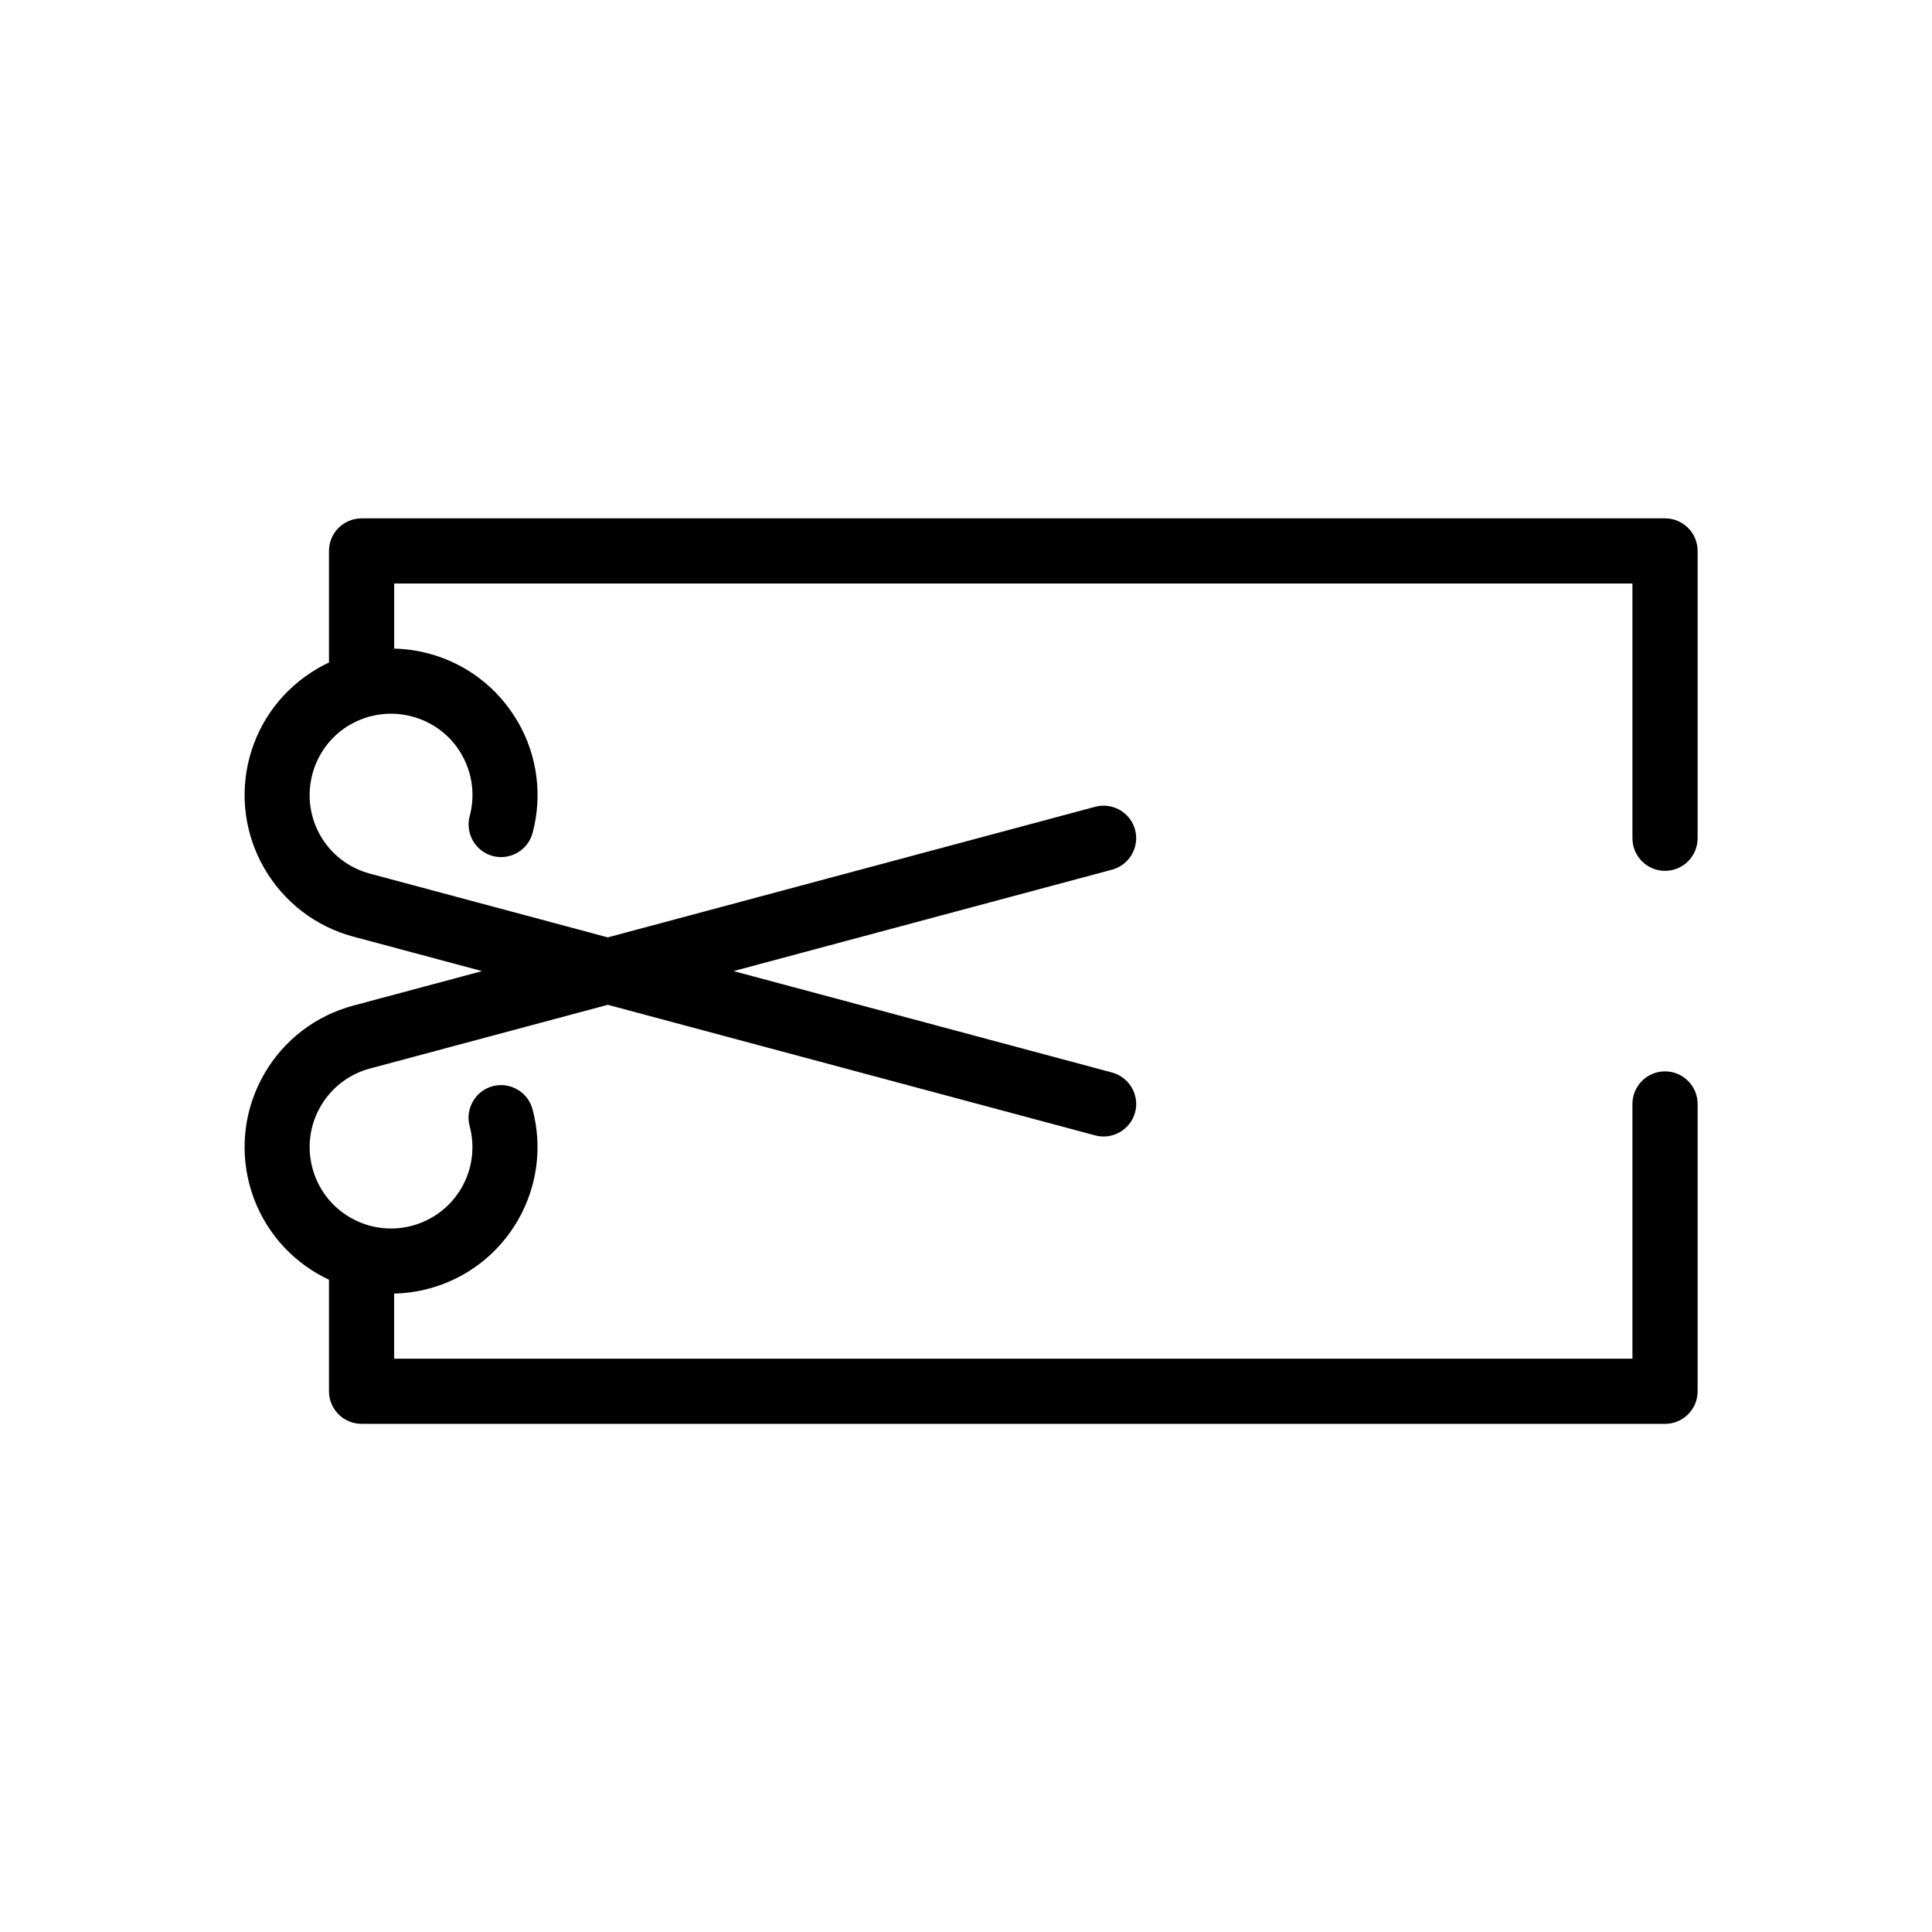
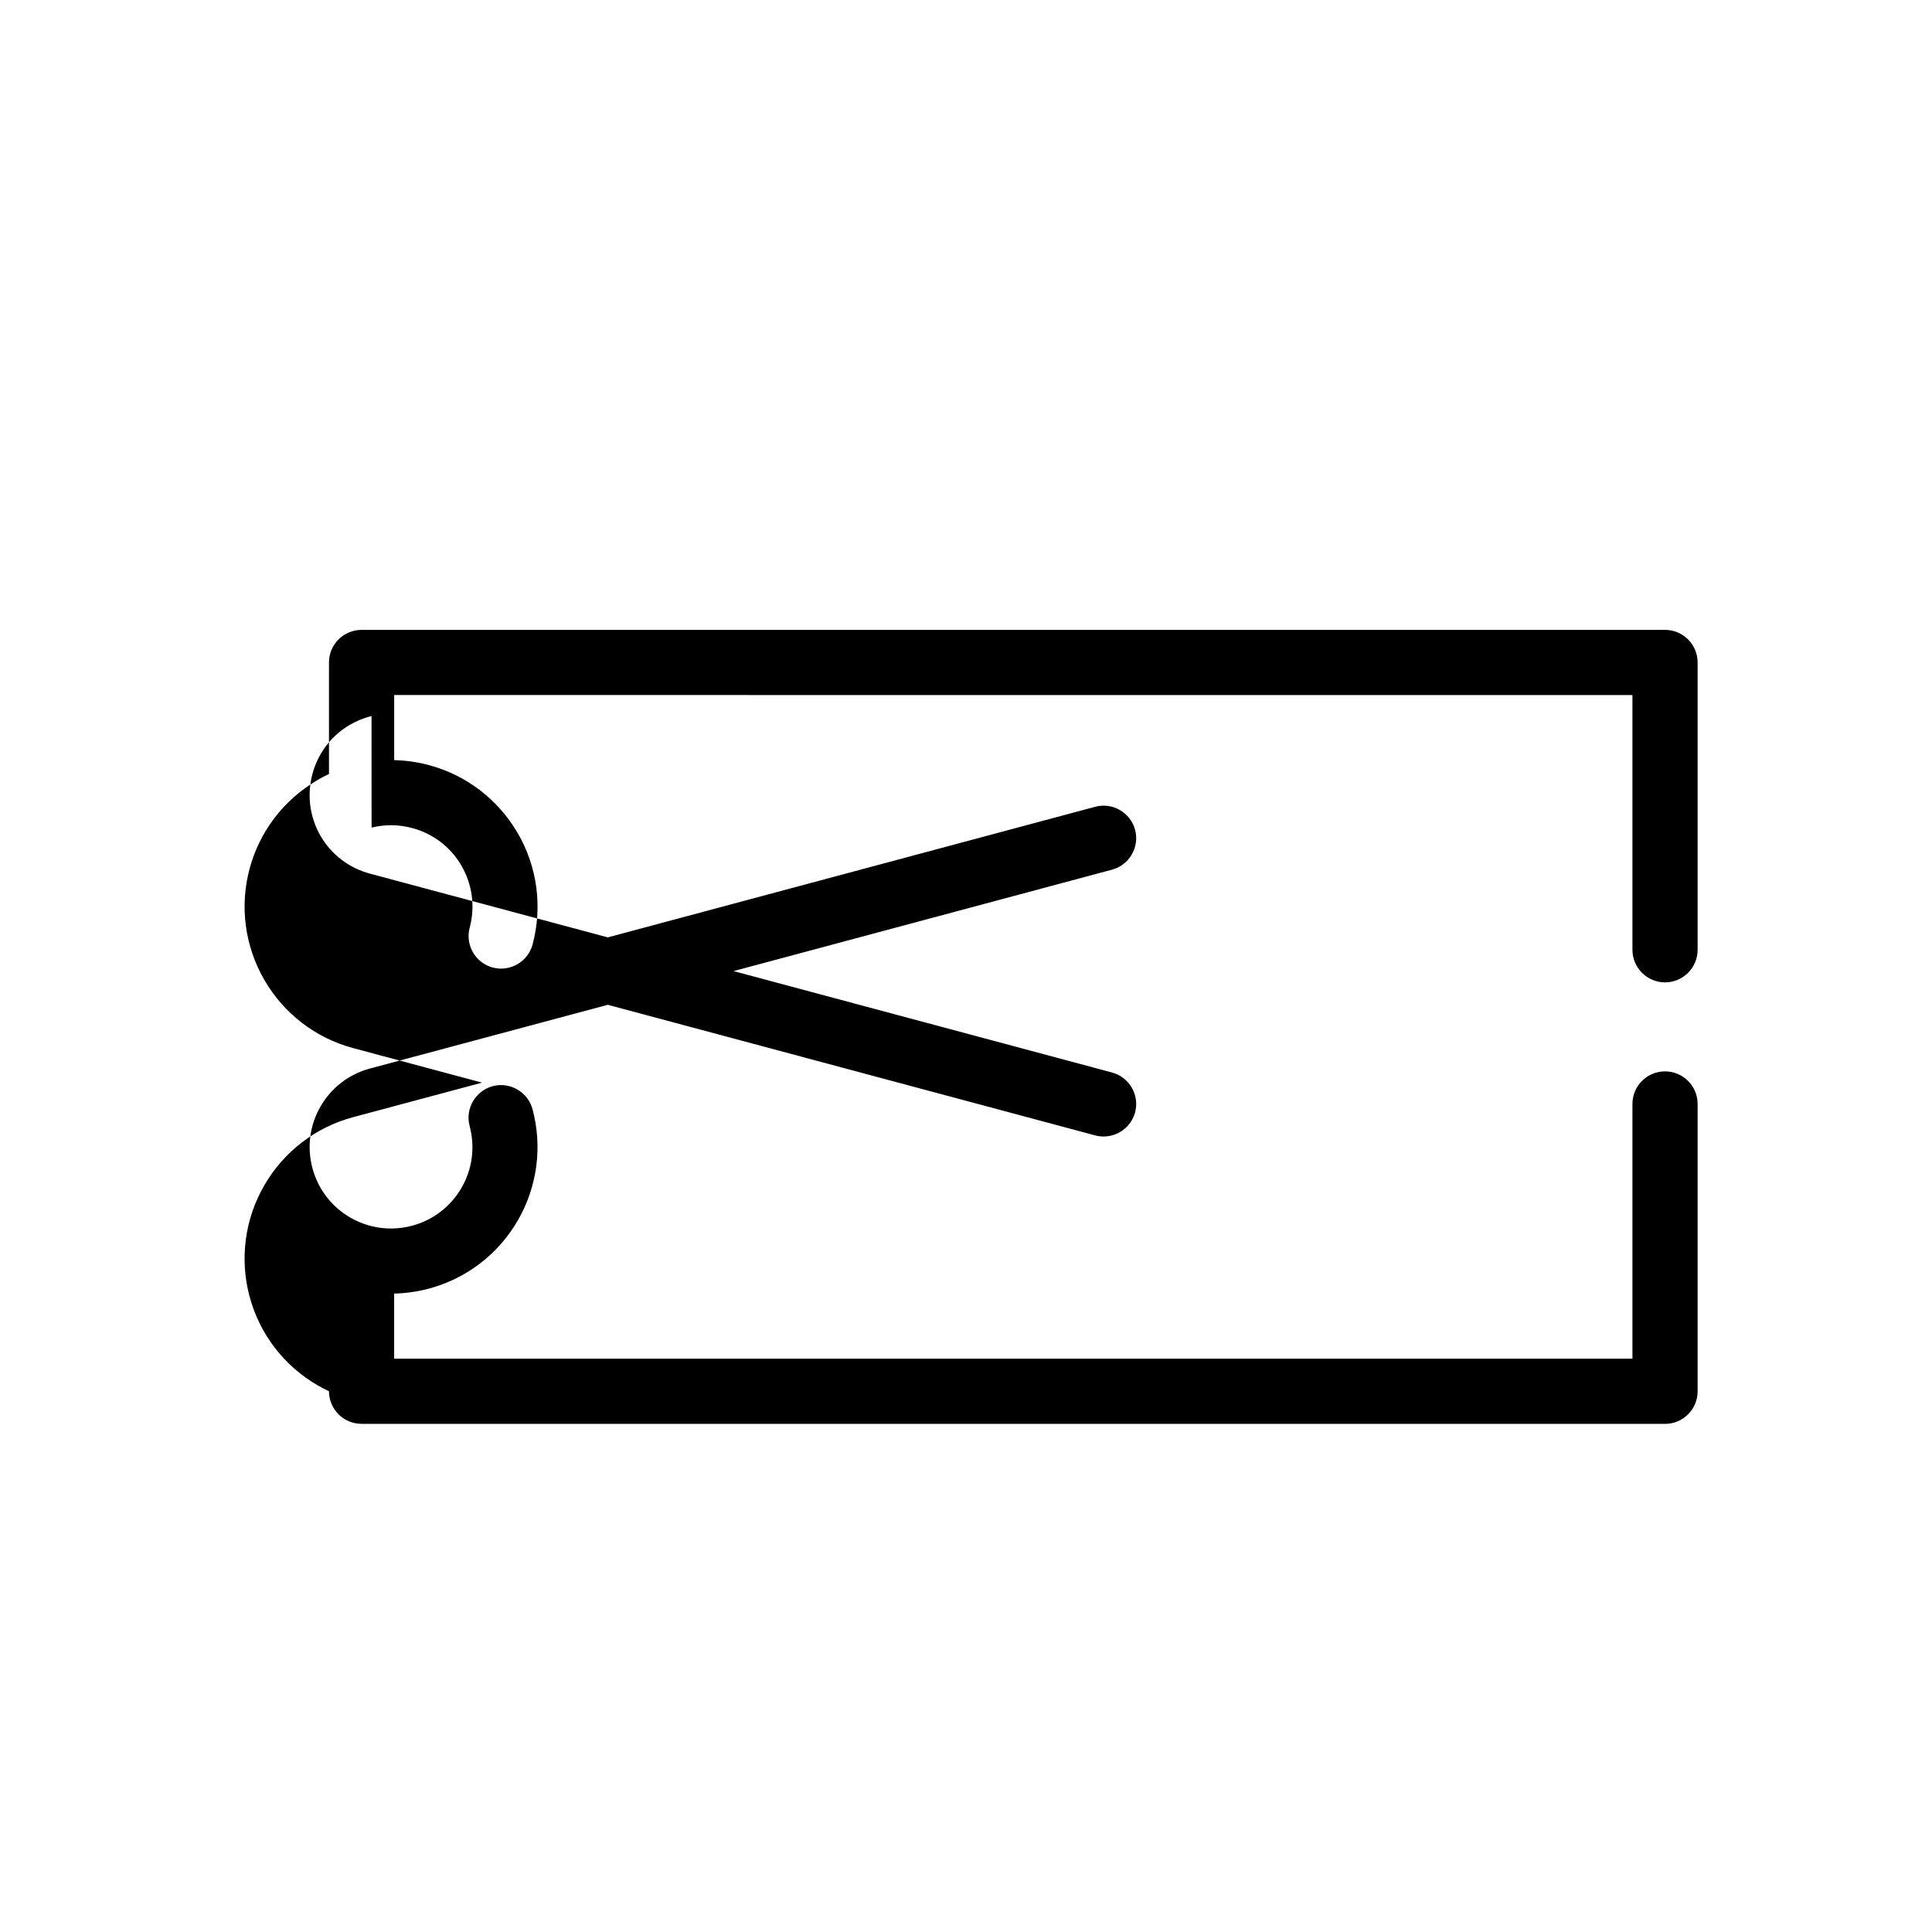
<svg xmlns="http://www.w3.org/2000/svg" fill="#000000" width="800px" height="800px" version="1.1" viewBox="144 144 512 512">
-   <path d="m242.46 333.76c-0.27 0.086-0.547 0.16-0.824 0.219-1.672 0.484-3.281 1.168-4.789 2.035-0.062 0.039-0.125 0.066-0.191 0.098-4.883 2.875-8.391 7.523-9.859 13-1.484 5.547-0.73 11.414 2.141 16.391 2.867 4.965 7.559 8.535 13.098 10.02l63.035 16.891 129.18-34.613c4.582-1.23 9.34 1.523 10.562 6.109 1.223 4.578-1.527 9.332-6.106 10.559l-100.31 26.879 100.31 26.879c4.578 1.227 7.332 5.981 6.106 10.562-1.223 4.578-5.981 7.332-10.562 6.109l-129.18-34.617-63.027 16.887c-5.547 1.484-10.23 5.078-13.102 10.051-2.867 4.965-3.625 10.828-2.141 16.363 1.484 5.543 5.078 10.227 10.051 13.098 1.5 0.867 3.102 1.547 4.762 2.031 0.293 0.062 0.586 0.145 0.871 0.234 3.539 0.871 7.211 0.82 10.73-0.121 5.547-1.484 10.23-5.078 13.102-10.051 2.867-4.965 3.625-10.828 2.141-16.363-1.227-4.578 1.523-9.336 6.109-10.562 4.582-1.223 9.332 1.527 10.559 6.109 2.668 9.969 1.266 20.516-3.891 29.449-5.16 8.941-13.59 15.414-23.562 18.086-3.012 0.805-6.109 1.25-9.219 1.316v17.258h328.16v-67.504c0-4.769 3.863-8.637 8.637-8.637 4.769 0 8.637 3.867 8.637 8.637v76.141c0 4.769-3.867 8.637-8.637 8.637l-345.43-0.008c-4.769 0-8.637-3.867-8.637-8.637v-29.555c-1.008-0.473-1.996-0.988-2.961-1.543-8.941-5.16-15.41-13.586-18.082-23.559-2.672-9.969-1.266-20.52 3.891-29.453 5.16-8.941 13.59-15.41 23.562-18.082l34.156-9.148-34.156-9.152c-9.98-2.676-18.398-9.164-23.562-18.109-5.152-8.926-6.559-19.465-3.891-29.422 2.652-9.906 9.066-18.273 17.906-23.445 0.055-0.043 0.117-0.082 0.176-0.121 0.965-0.559 1.953-1.07 2.961-1.543v-29.555c0-4.769 3.867-8.637 8.637-8.637h345.43c4.769 0 8.637 3.863 8.637 8.637v76.137c0 4.766-3.867 8.637-8.637 8.637-4.769 0-8.637-3.867-8.637-8.637v-67.504l-328.15-0.008v17.258c3.113 0.066 6.215 0.512 9.242 1.324l0.035 0.012c9.883 2.664 18.223 9.066 23.387 17.891 0.043 0.055 0.082 0.113 0.117 0.176 5.156 8.93 6.559 19.484 3.894 29.453-1.227 4.578-5.981 7.328-10.562 6.106-4.582-1.223-7.332-5.981-6.106-10.562 1.48-5.535 0.723-11.395-2.144-16.359-0.039-0.062-0.066-0.125-0.098-0.191-2.875-4.883-7.523-8.391-13-9.855-3.531-0.949-7.211-1-10.758-0.121z" fill-rule="evenodd" />
+   <path d="m242.46 333.76c-0.27 0.086-0.547 0.16-0.824 0.219-1.672 0.484-3.281 1.168-4.789 2.035-0.062 0.039-0.125 0.066-0.191 0.098-4.883 2.875-8.391 7.523-9.859 13-1.484 5.547-0.73 11.414 2.141 16.391 2.867 4.965 7.559 8.535 13.098 10.02l63.035 16.891 129.18-34.613c4.582-1.23 9.34 1.523 10.562 6.109 1.223 4.578-1.527 9.332-6.106 10.559l-100.31 26.879 100.31 26.879c4.578 1.227 7.332 5.981 6.106 10.562-1.223 4.578-5.981 7.332-10.562 6.109l-129.18-34.617-63.027 16.887c-5.547 1.484-10.23 5.078-13.102 10.051-2.867 4.965-3.625 10.828-2.141 16.363 1.484 5.543 5.078 10.227 10.051 13.098 1.5 0.867 3.102 1.547 4.762 2.031 0.293 0.062 0.586 0.145 0.871 0.234 3.539 0.871 7.211 0.82 10.73-0.121 5.547-1.484 10.23-5.078 13.102-10.051 2.867-4.965 3.625-10.828 2.141-16.363-1.227-4.578 1.523-9.336 6.109-10.562 4.582-1.223 9.332 1.527 10.559 6.109 2.668 9.969 1.266 20.516-3.891 29.449-5.16 8.941-13.59 15.414-23.562 18.086-3.012 0.805-6.109 1.25-9.219 1.316v17.258h328.16v-67.504c0-4.769 3.863-8.637 8.637-8.637 4.769 0 8.637 3.867 8.637 8.637v76.141c0 4.769-3.867 8.637-8.637 8.637l-345.43-0.008c-4.769 0-8.637-3.867-8.637-8.637c-1.008-0.473-1.996-0.988-2.961-1.543-8.941-5.16-15.41-13.586-18.082-23.559-2.672-9.969-1.266-20.52 3.891-29.453 5.16-8.941 13.59-15.41 23.562-18.082l34.156-9.148-34.156-9.152c-9.98-2.676-18.398-9.164-23.562-18.109-5.152-8.926-6.559-19.465-3.891-29.422 2.652-9.906 9.066-18.273 17.906-23.445 0.055-0.043 0.117-0.082 0.176-0.121 0.965-0.559 1.953-1.07 2.961-1.543v-29.555c0-4.769 3.867-8.637 8.637-8.637h345.43c4.769 0 8.637 3.863 8.637 8.637v76.137c0 4.766-3.867 8.637-8.637 8.637-4.769 0-8.637-3.867-8.637-8.637v-67.504l-328.15-0.008v17.258c3.113 0.066 6.215 0.512 9.242 1.324l0.035 0.012c9.883 2.664 18.223 9.066 23.387 17.891 0.043 0.055 0.082 0.113 0.117 0.176 5.156 8.93 6.559 19.484 3.894 29.453-1.227 4.578-5.981 7.328-10.562 6.106-4.582-1.223-7.332-5.981-6.106-10.562 1.48-5.535 0.723-11.395-2.144-16.359-0.039-0.062-0.066-0.125-0.098-0.191-2.875-4.883-7.523-8.391-13-9.855-3.531-0.949-7.211-1-10.758-0.121z" fill-rule="evenodd" />
</svg>